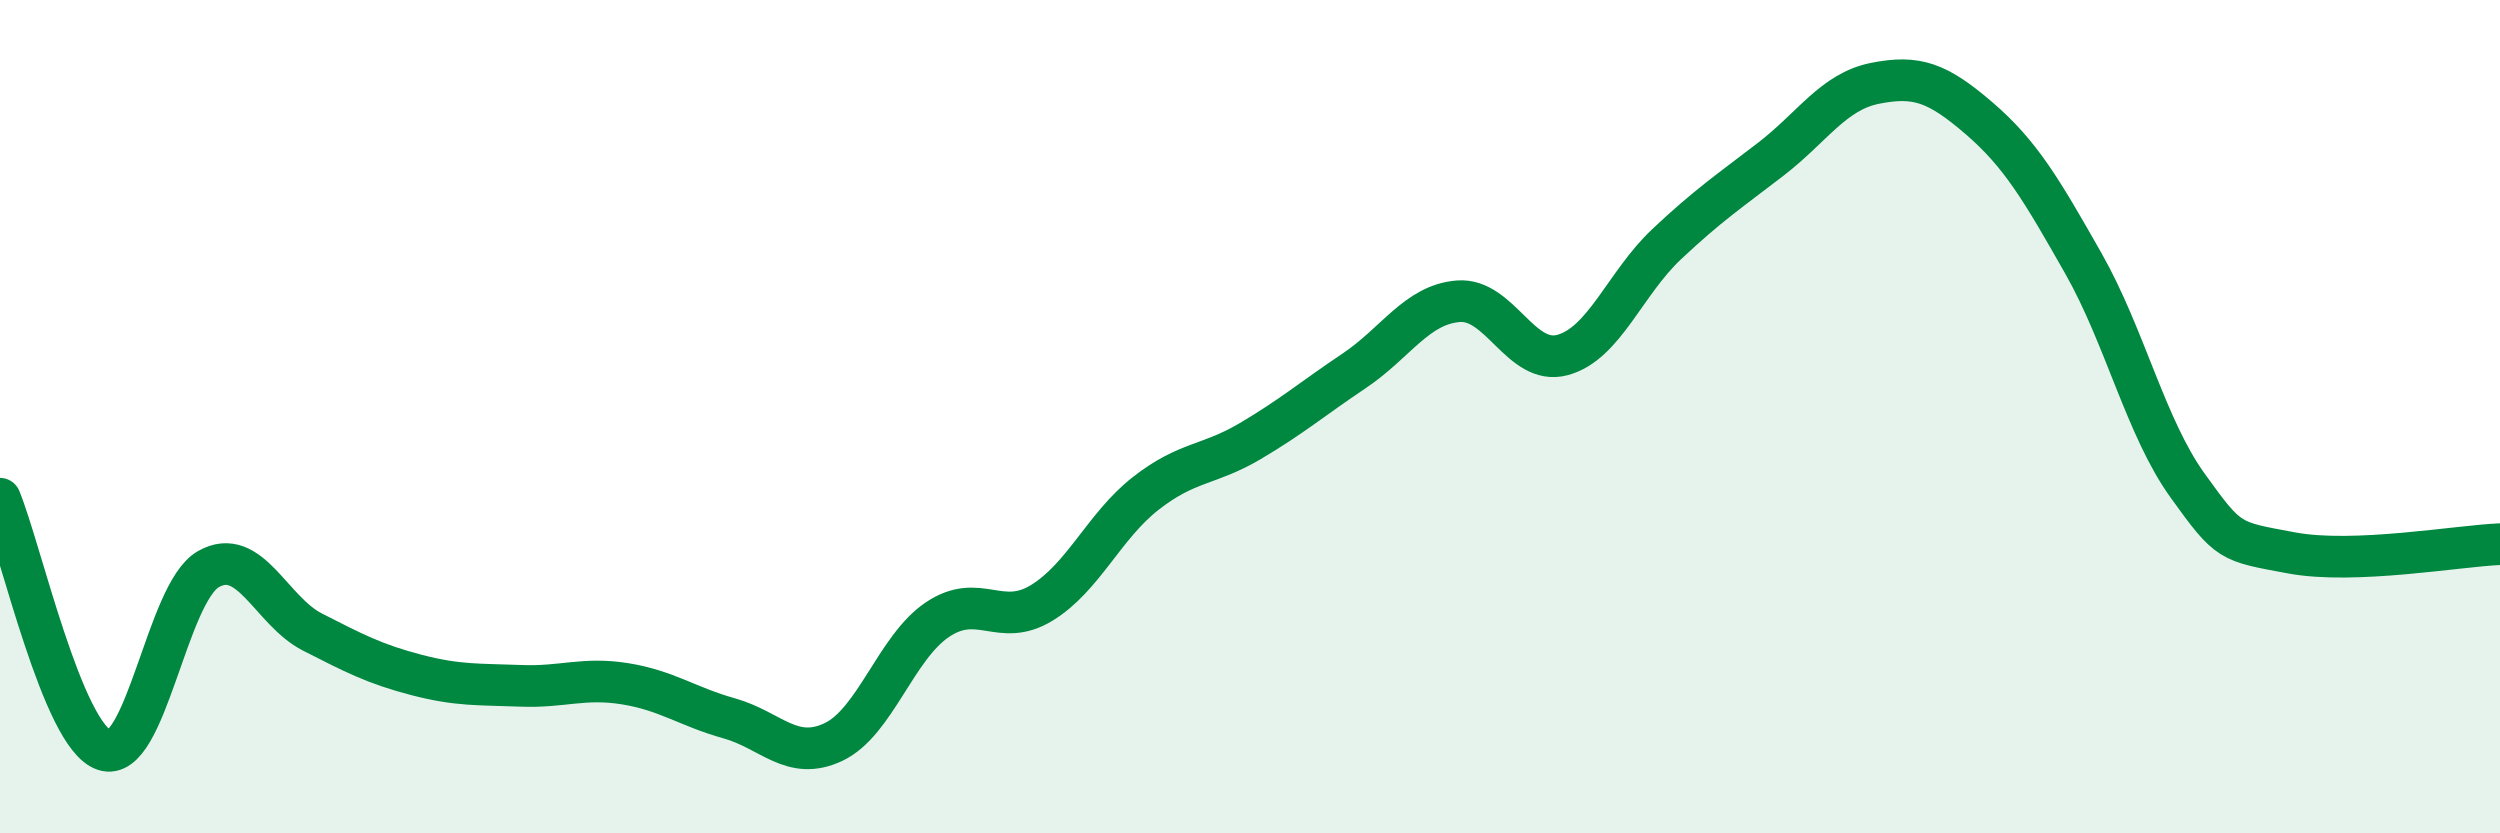
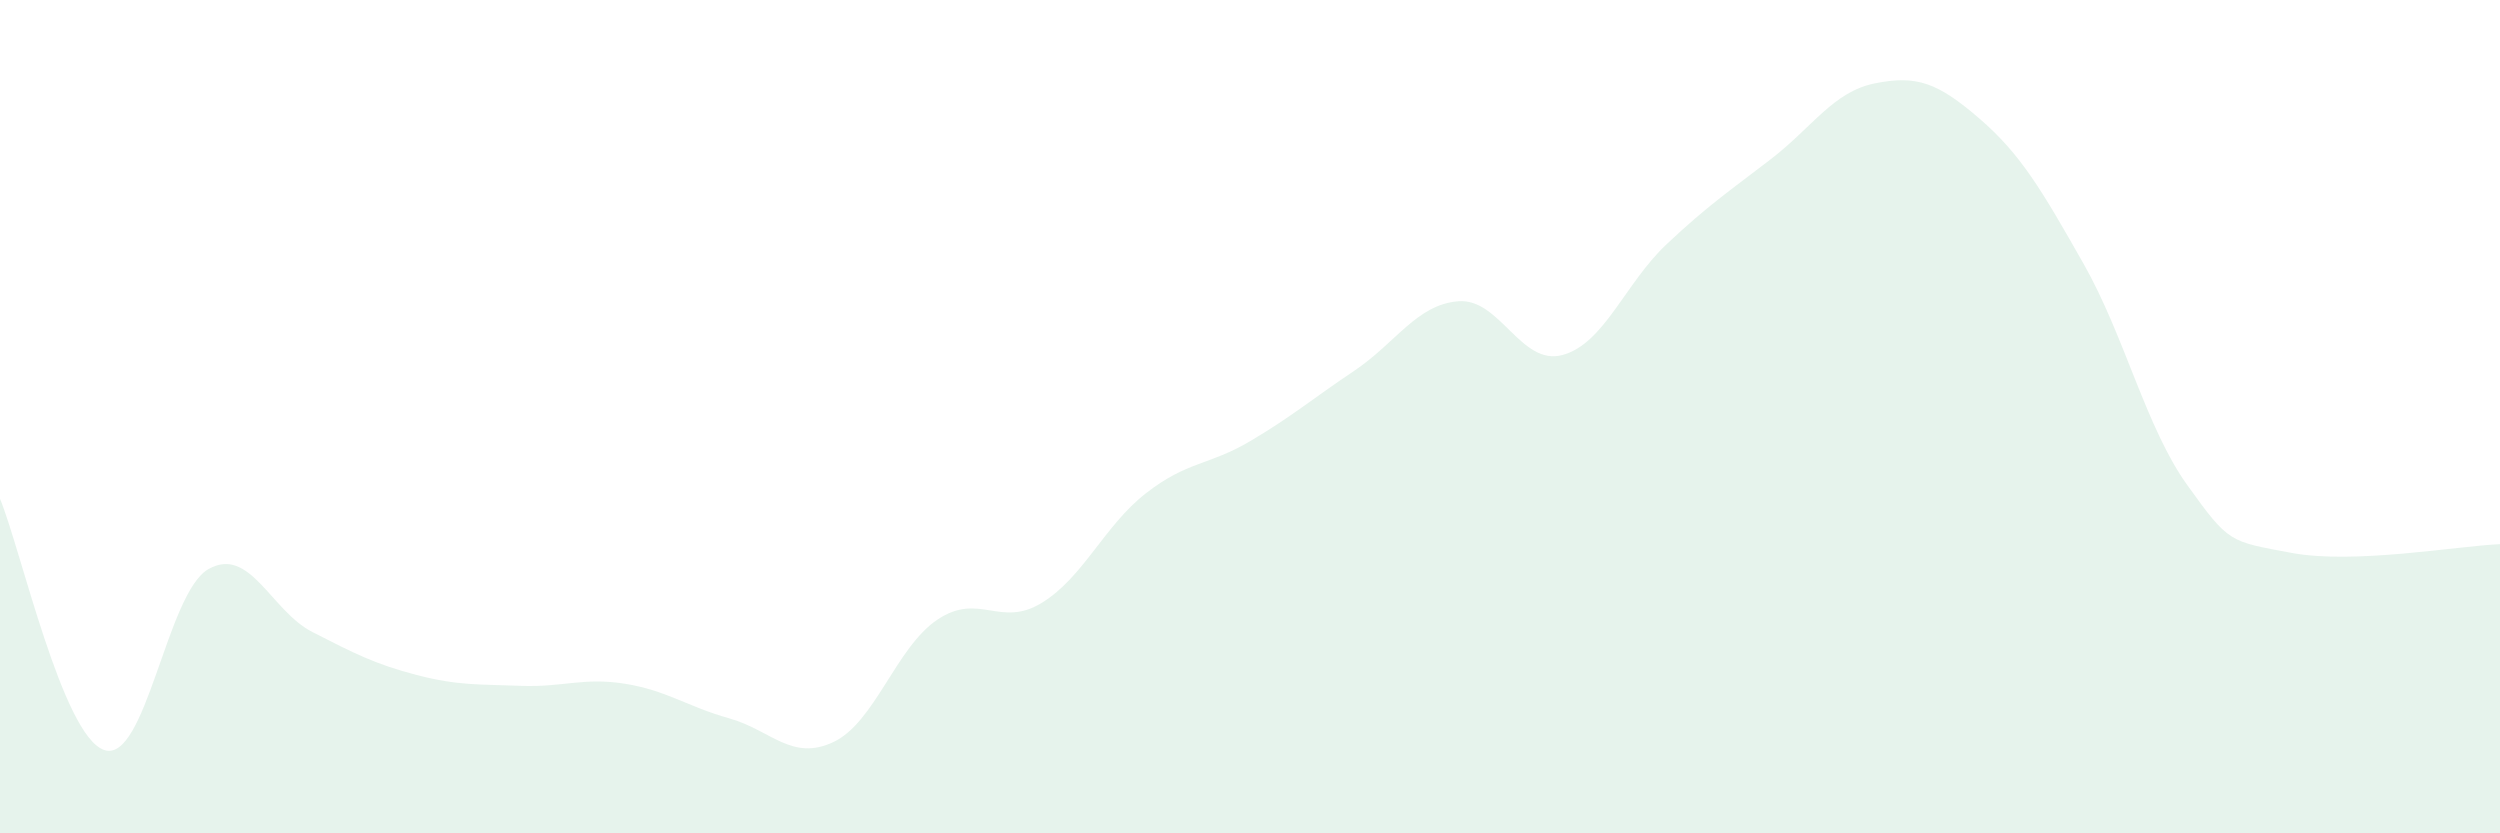
<svg xmlns="http://www.w3.org/2000/svg" width="60" height="20" viewBox="0 0 60 20">
  <path d="M 0,11.97 C 0.5,13.18 1.5,17.66 2.5,18 C 3.5,18.34 4,14.23 5,13.66 C 6,13.09 6.5,14.66 7.5,15.17 C 8.5,15.68 9,15.94 10,16.2 C 11,16.46 11.5,16.42 12.5,16.46 C 13.5,16.5 14,16.25 15,16.41 C 16,16.57 16.5,16.96 17.5,17.24 C 18.5,17.52 19,18.28 20,17.81 C 21,17.34 21.5,15.54 22.5,14.87 C 23.5,14.2 24,15.08 25,14.47 C 26,13.86 26.5,12.62 27.5,11.84 C 28.5,11.06 29,11.18 30,10.59 C 31,10 31.5,9.57 32.5,8.9 C 33.5,8.23 34,7.31 35,7.23 C 36,7.15 36.5,8.79 37.5,8.52 C 38.5,8.25 39,6.8 40,5.86 C 41,4.92 41.5,4.59 42.5,3.82 C 43.5,3.05 44,2.2 45,2 C 46,1.8 46.5,1.98 47.5,2.84 C 48.5,3.7 49,4.56 50,6.32 C 51,8.08 51.5,10.26 52.5,11.65 C 53.5,13.04 53.5,12.99 55,13.27 C 56.5,13.55 59,13.1 60,13.06L60 20L0 20Z" fill="#008740" opacity="0.1" stroke-linecap="round" stroke-linejoin="round" />
-   <path d="M 0,11.97 C 0.5,13.18 1.5,17.66 2.5,18 C 3.5,18.34 4,14.23 5,13.66 C 6,13.09 6.5,14.66 7.5,15.17 C 8.5,15.68 9,15.94 10,16.2 C 11,16.46 11.5,16.42 12.5,16.46 C 13.5,16.5 14,16.25 15,16.41 C 16,16.57 16.5,16.96 17.5,17.24 C 18.5,17.52 19,18.28 20,17.81 C 21,17.34 21.5,15.54 22.5,14.87 C 23.5,14.2 24,15.08 25,14.47 C 26,13.86 26.5,12.62 27.5,11.84 C 28.5,11.06 29,11.18 30,10.59 C 31,10 31.5,9.57 32.5,8.9 C 33.5,8.23 34,7.31 35,7.23 C 36,7.15 36.5,8.79 37.5,8.52 C 38.5,8.25 39,6.8 40,5.86 C 41,4.92 41.5,4.59 42.5,3.82 C 43.5,3.05 44,2.2 45,2 C 46,1.8 46.5,1.98 47.5,2.84 C 48.5,3.7 49,4.56 50,6.32 C 51,8.08 51.5,10.26 52.5,11.65 C 53.5,13.04 53.5,12.99 55,13.27 C 56.5,13.55 59,13.1 60,13.06" stroke="#008740" stroke-width="1" fill="none" stroke-linecap="round" stroke-linejoin="round" />
</svg>